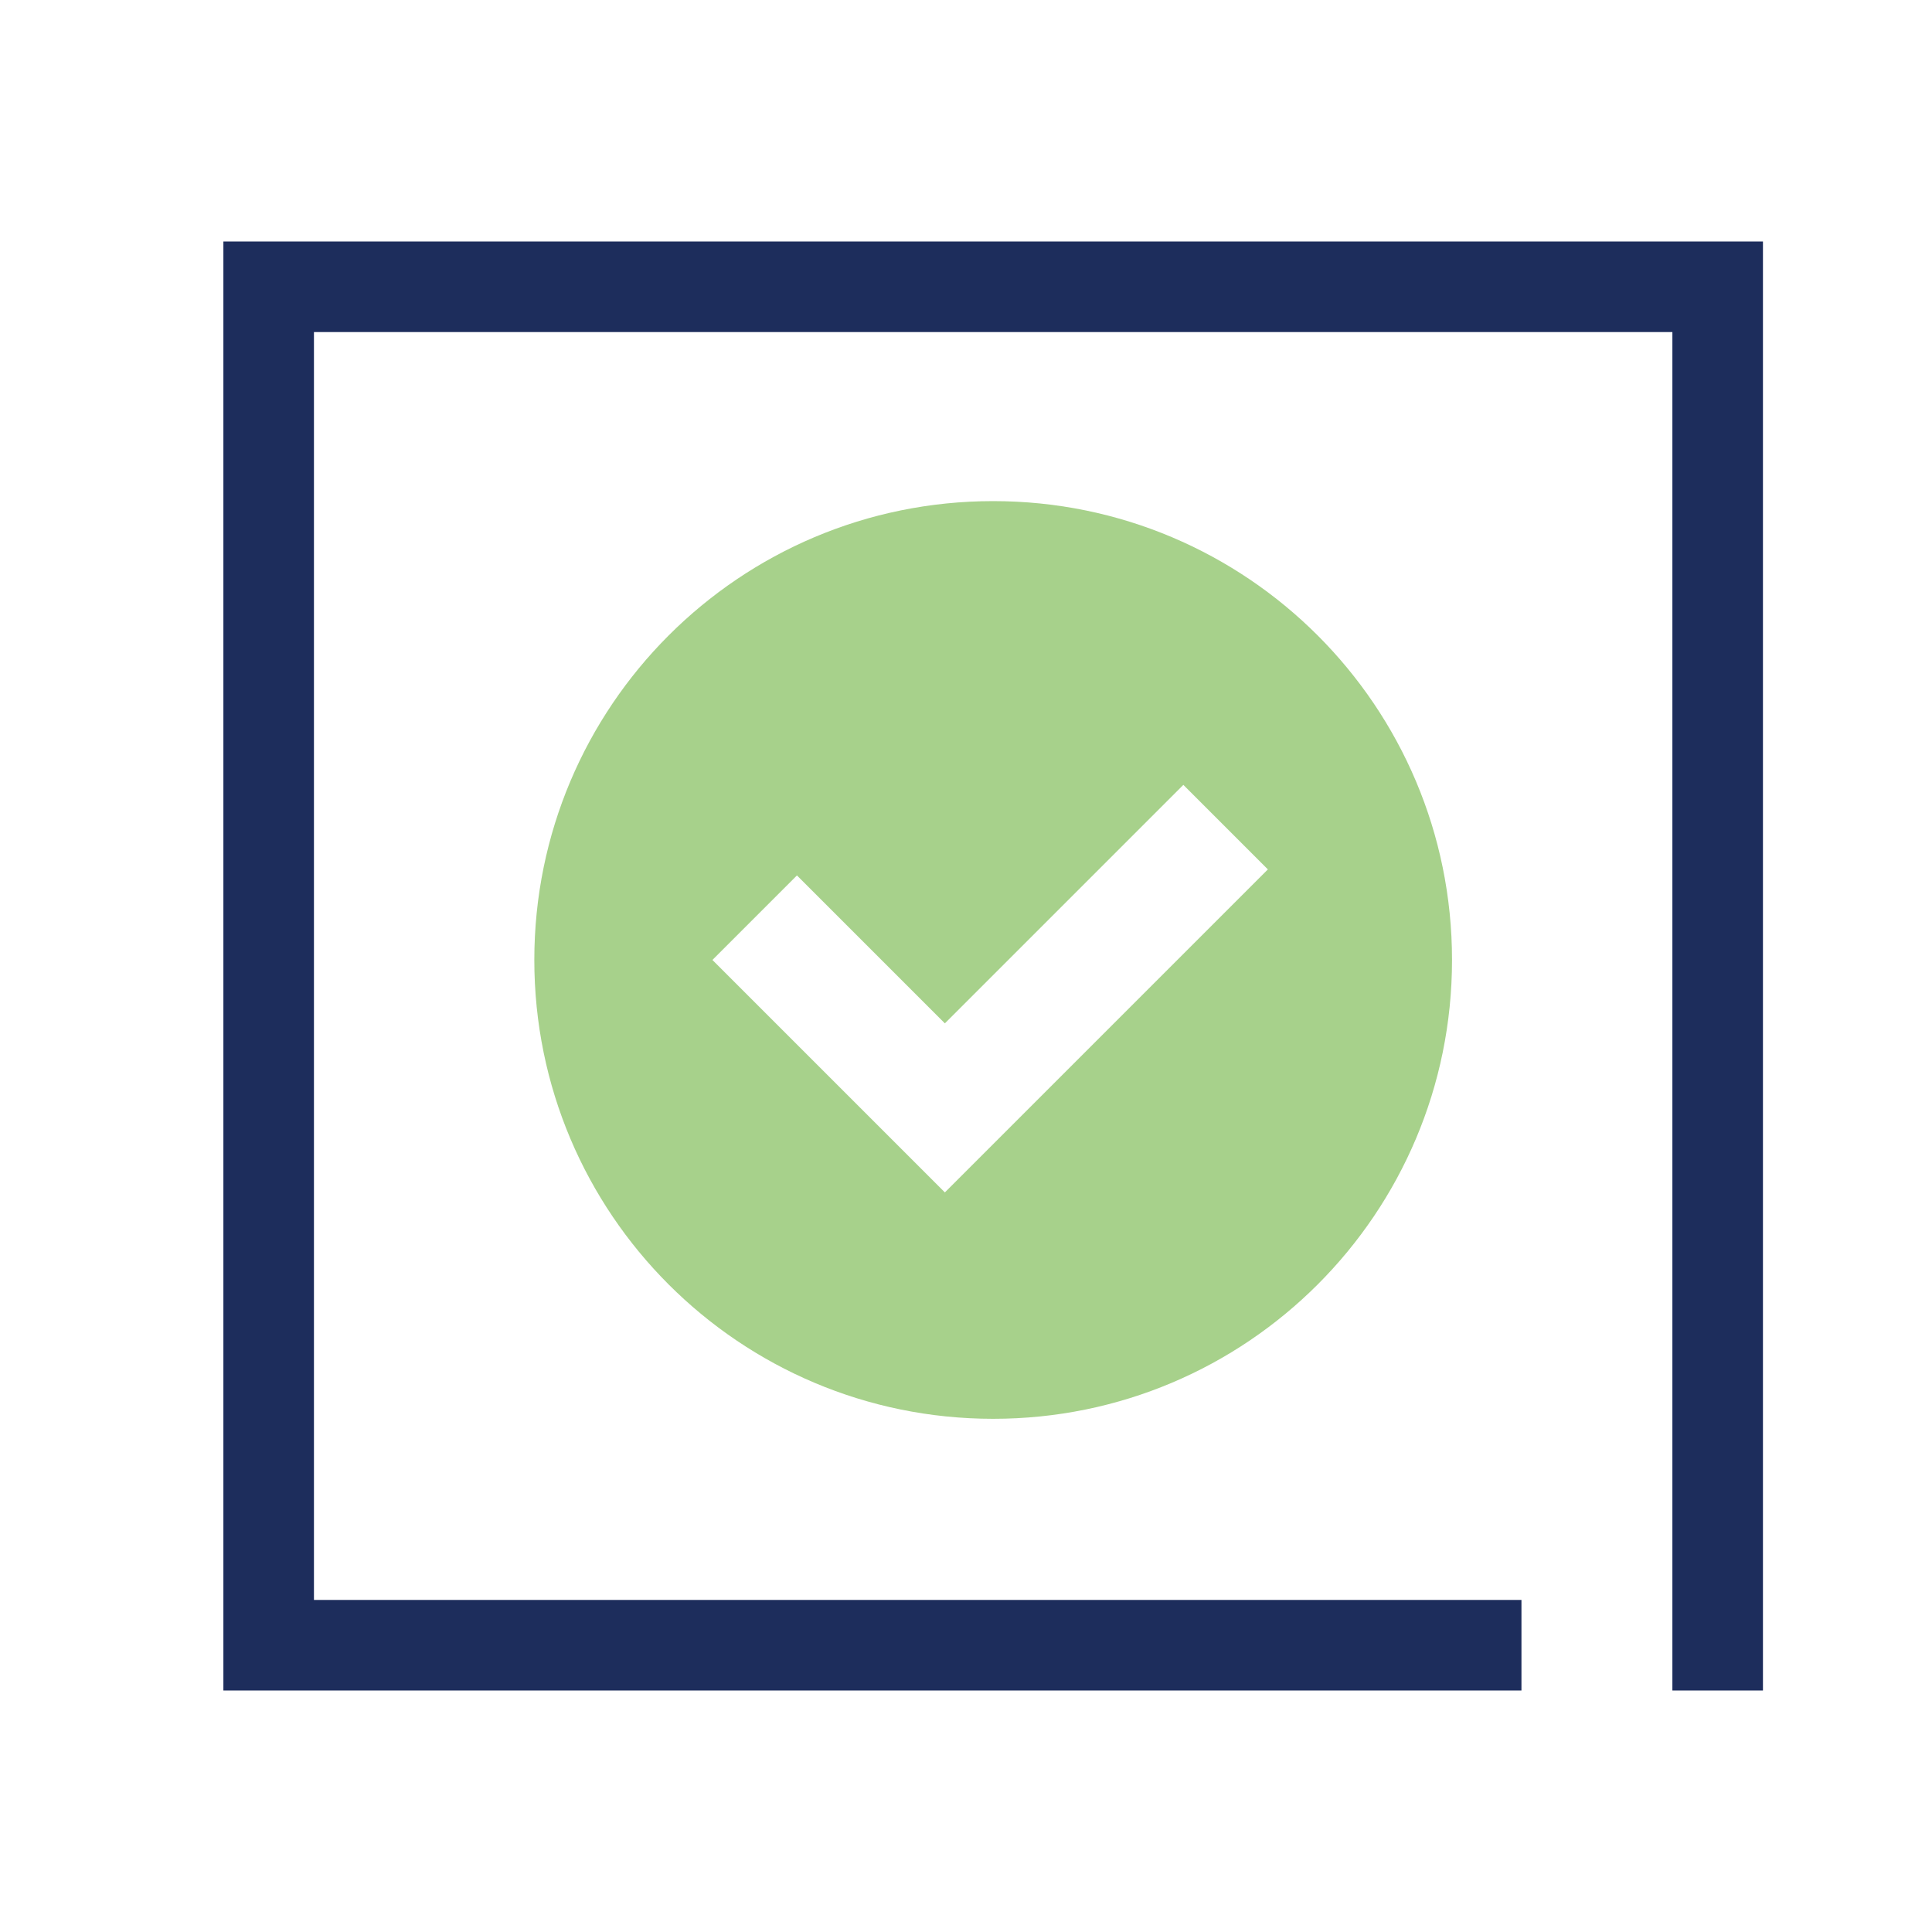
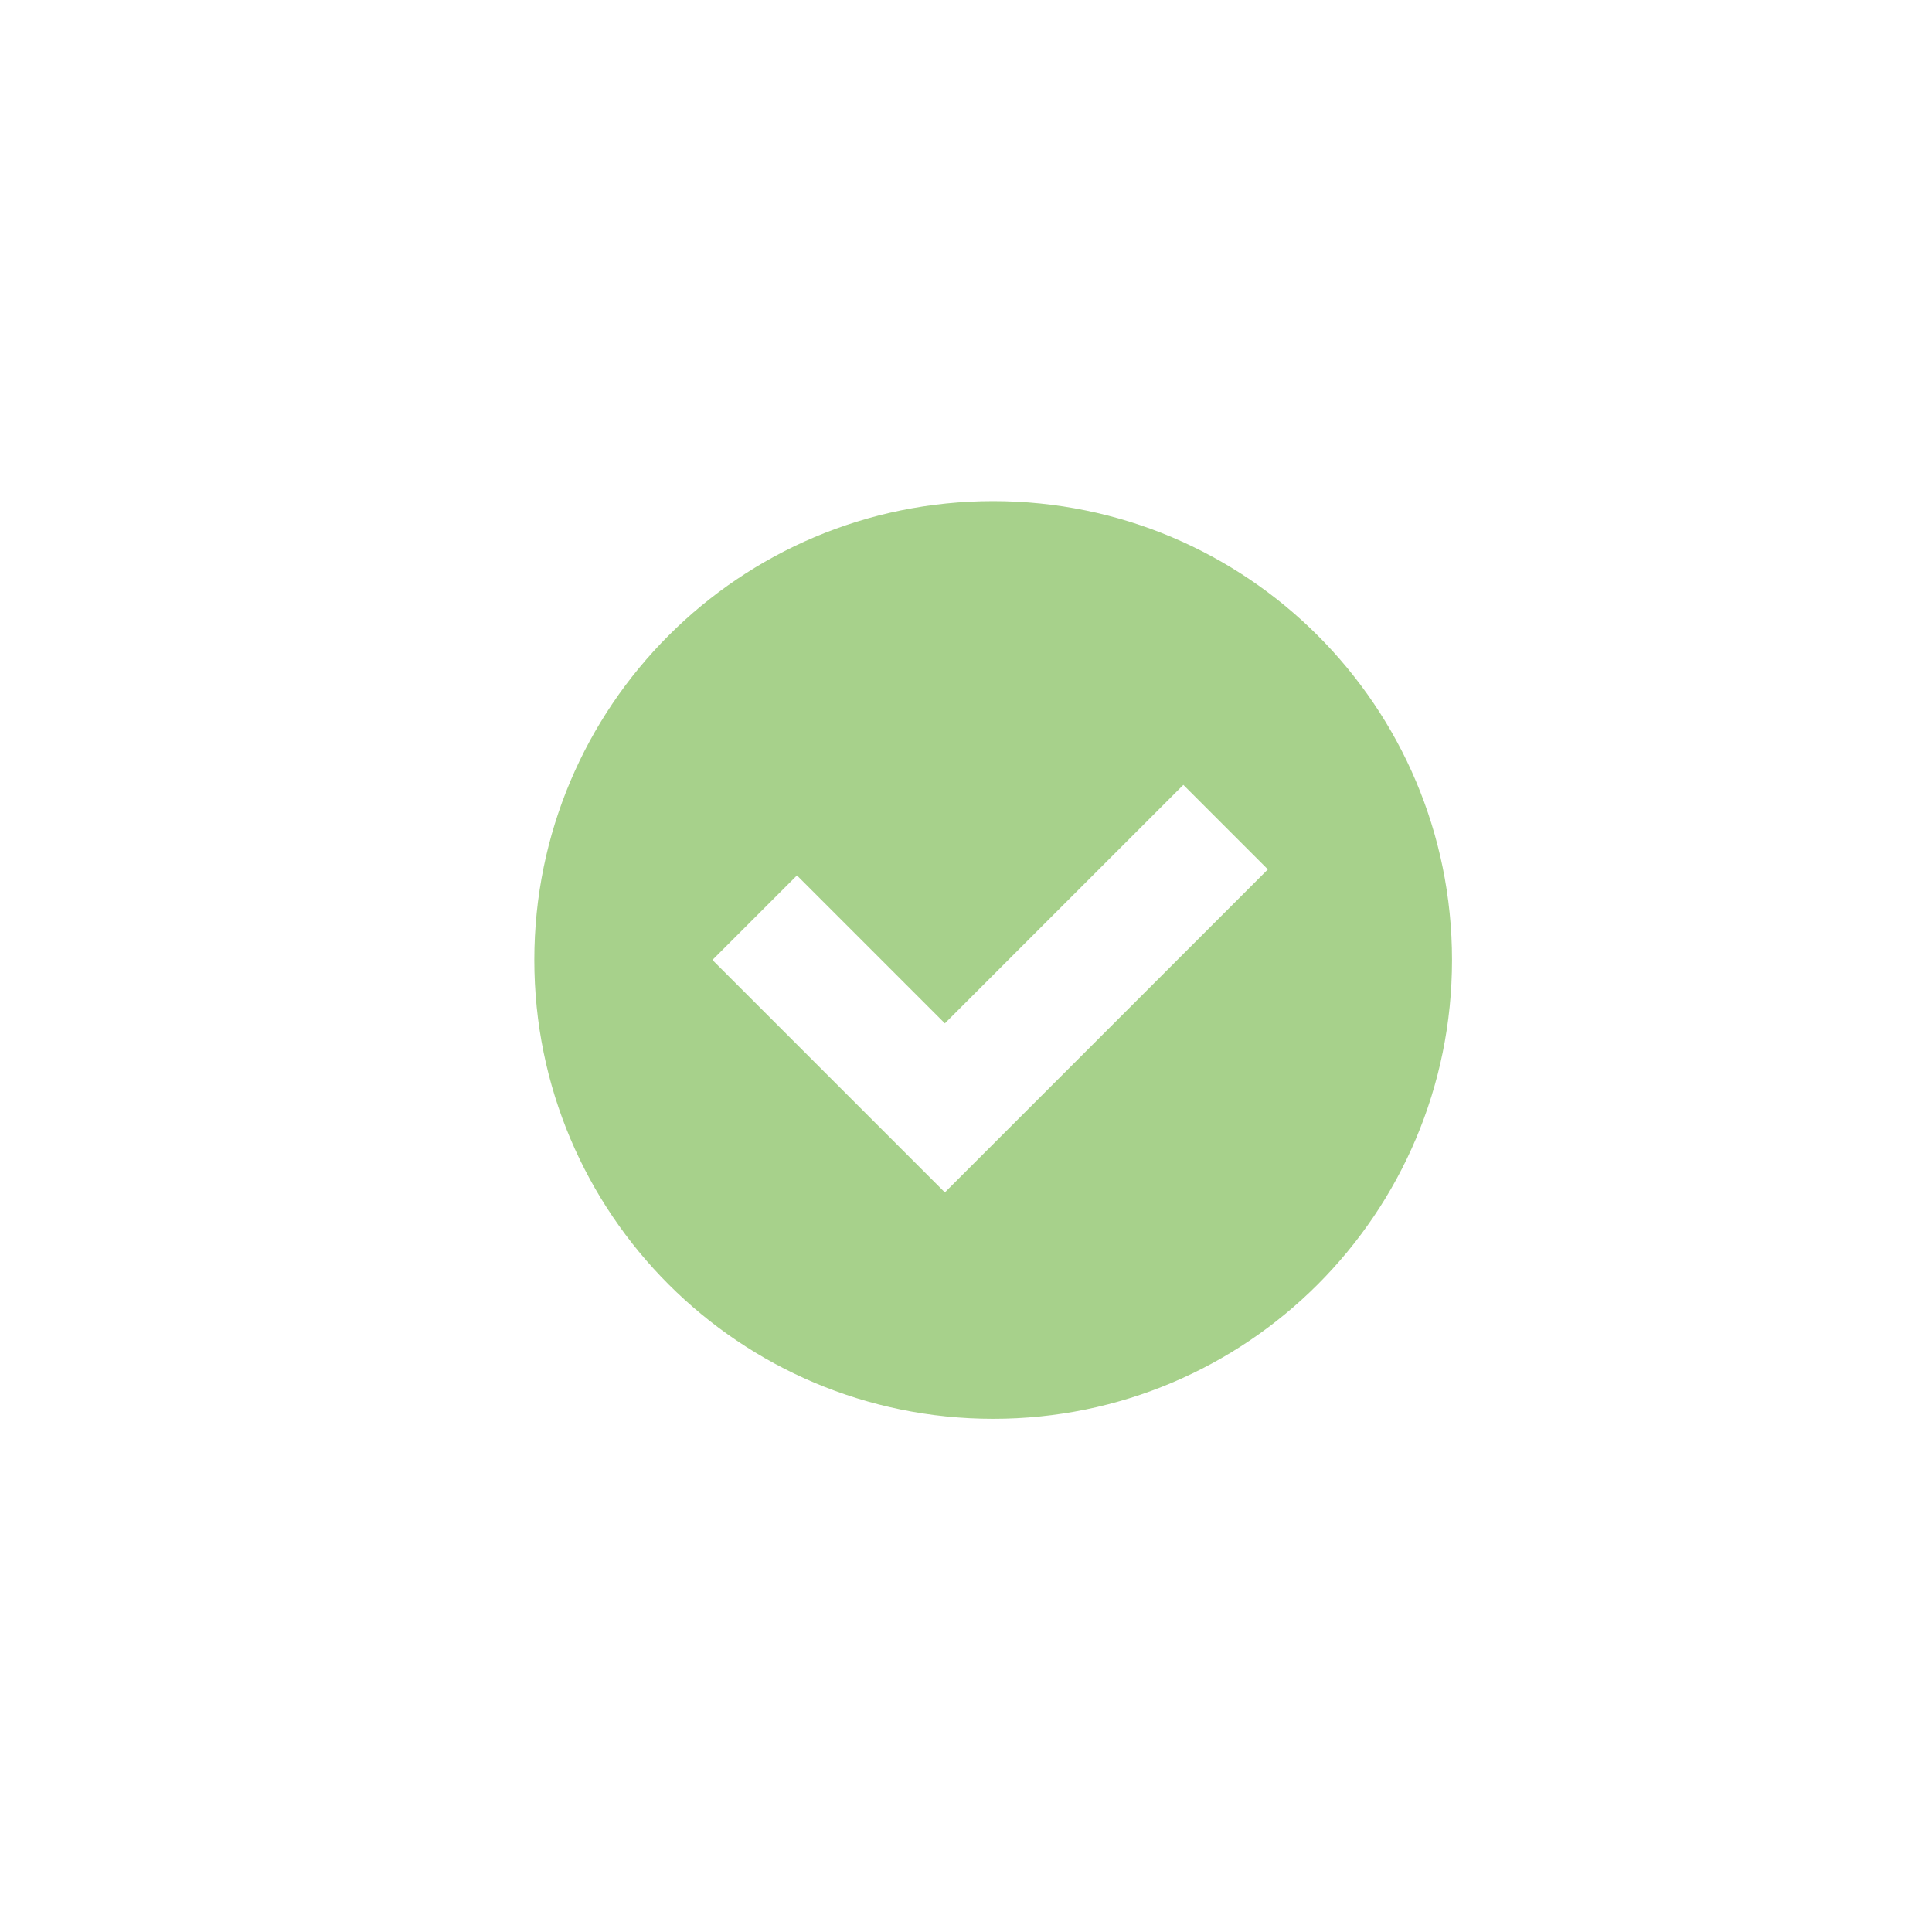
<svg xmlns="http://www.w3.org/2000/svg" id="Layer_1" version="1.1" viewBox="0 0 64 64">
  <defs>
    <style>
      .st0 {
        fill: none;
      }

      .st1 {
        fill: #1d2d5c;
      }

      .st2 {
        fill: #6cb33f;
        isolation: isolate;
        opacity: .6;
      }
    </style>
  </defs>
  <rect class="st0" x="0" width="64" height="64" />
  <path class="st2" d="M32.9,16.6c-8.4,0-15.2,6.8-15.2,15.2s6.8,15.2,15.2,15.2,15.2-6.8,15.2-15.2-6.8-15.2-15.2-15.2ZM31.4,39.6l-7.8-7.8,2.8-2.8,4.9,4.9,7.9-7.9,2.8,2.8-10.7,10.7h0Z" />
-   <polygon class="st1" points="7.4 56 50.4 56 50.4 53 10.4 53 10.4 11 55.4 11 55.4 56 58.4 56 58.4 8 7.4 8 7.4 56" />
</svg>